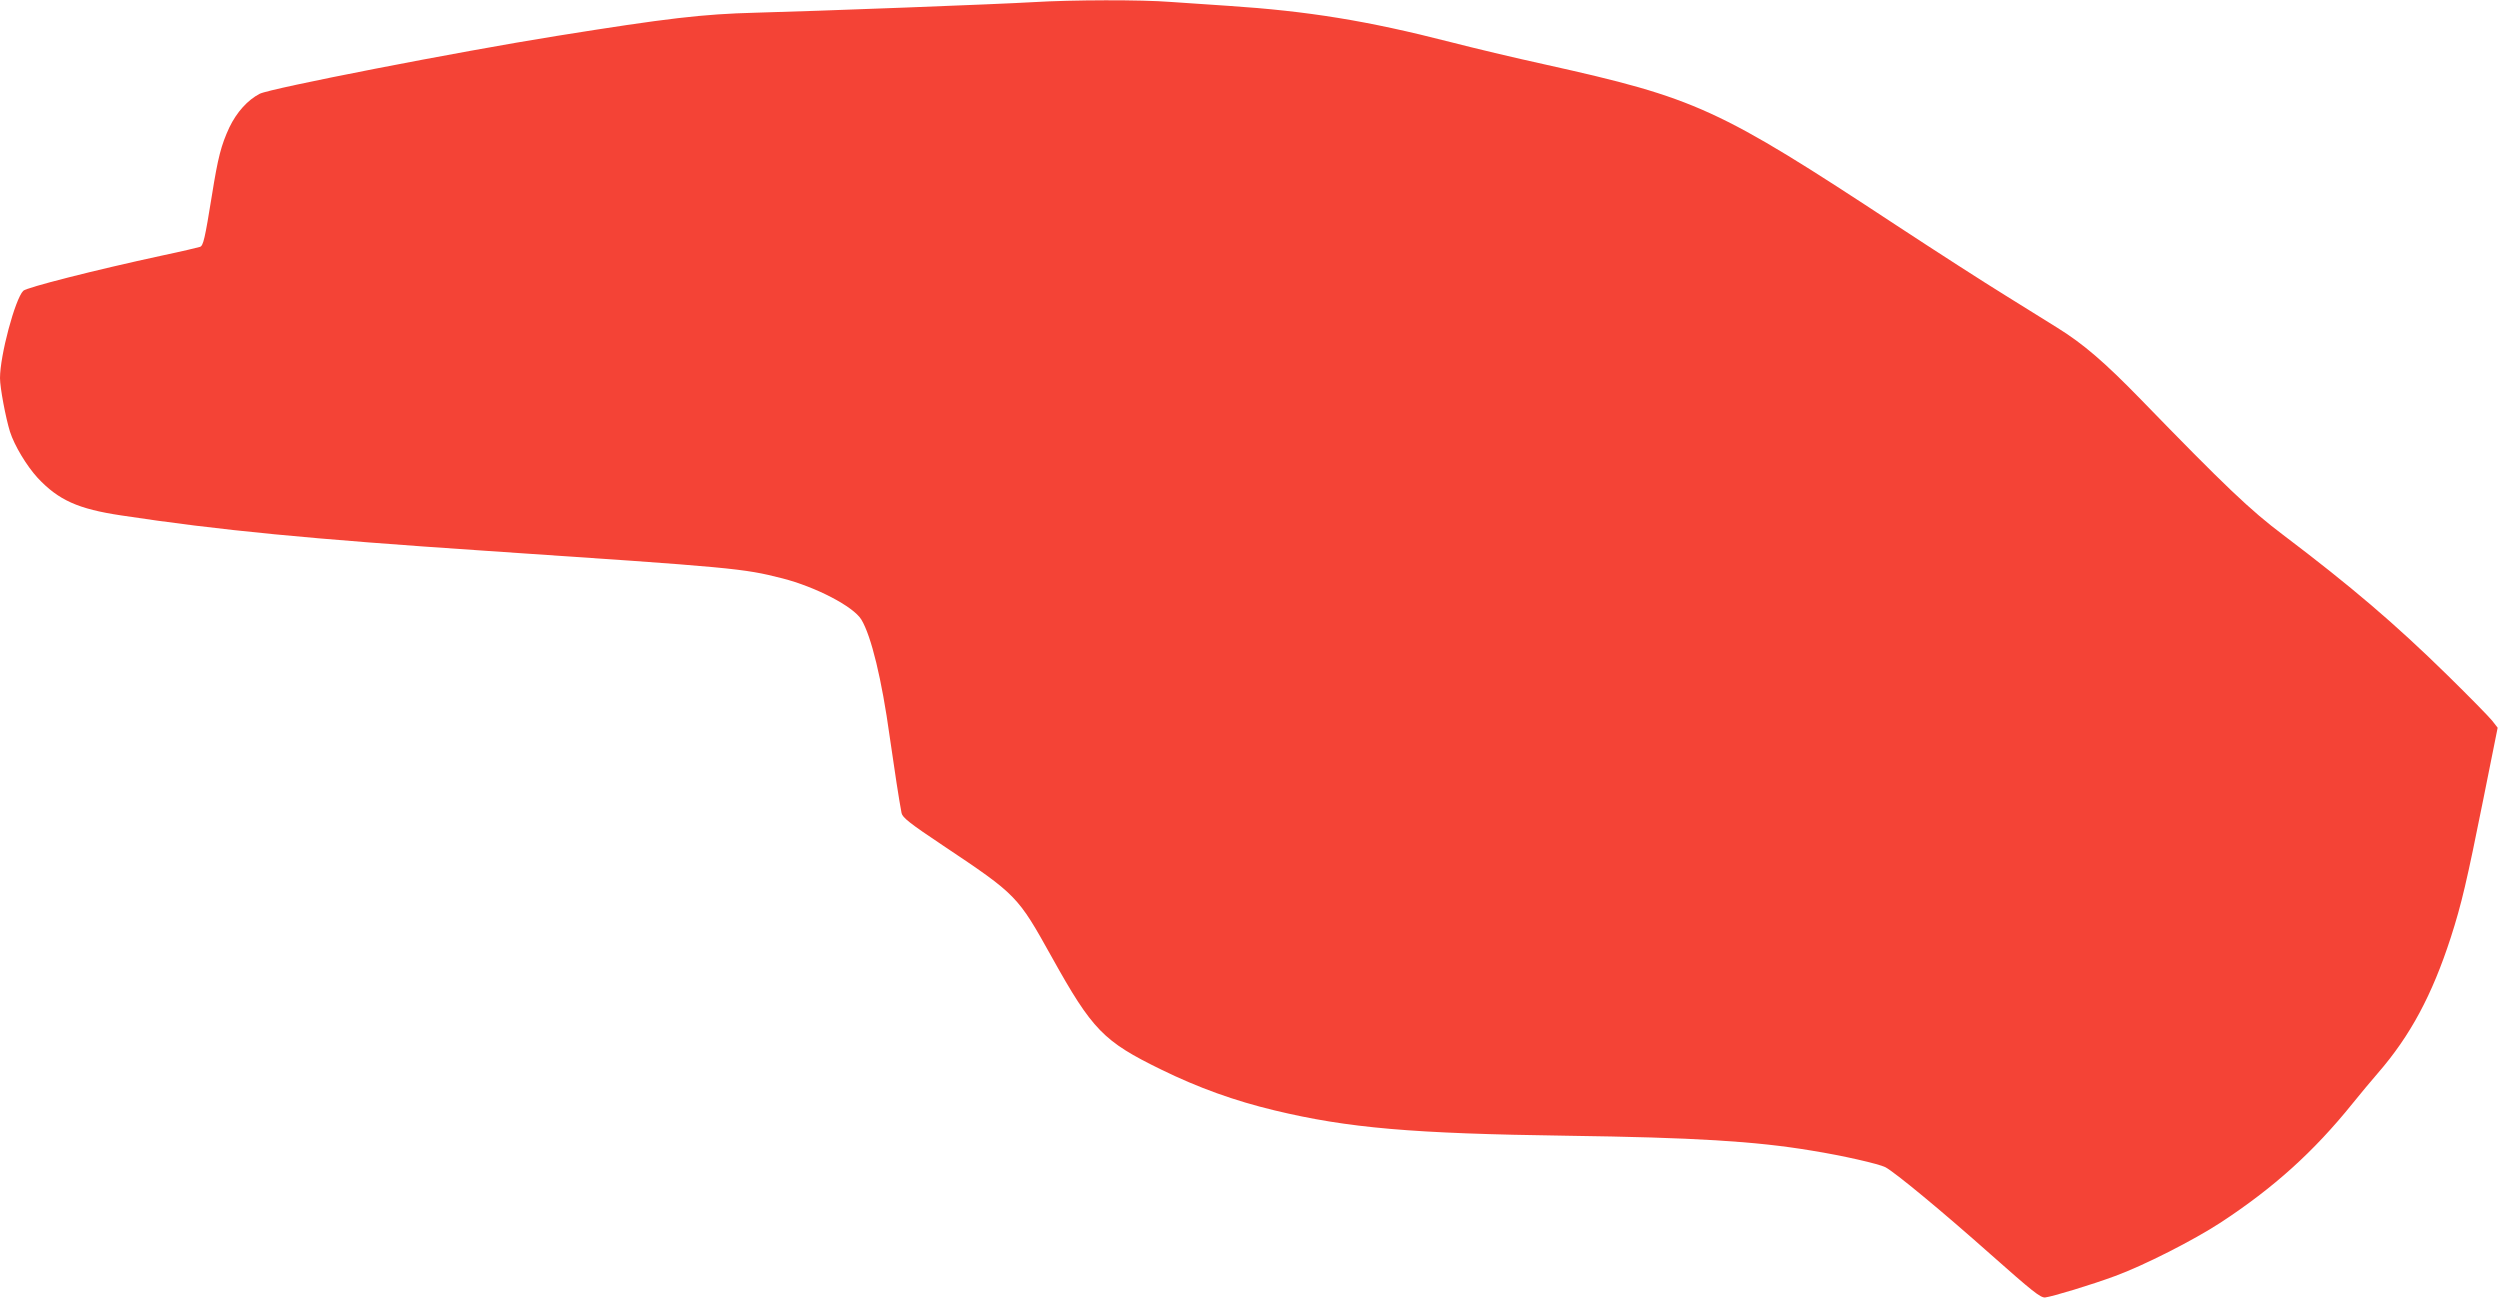
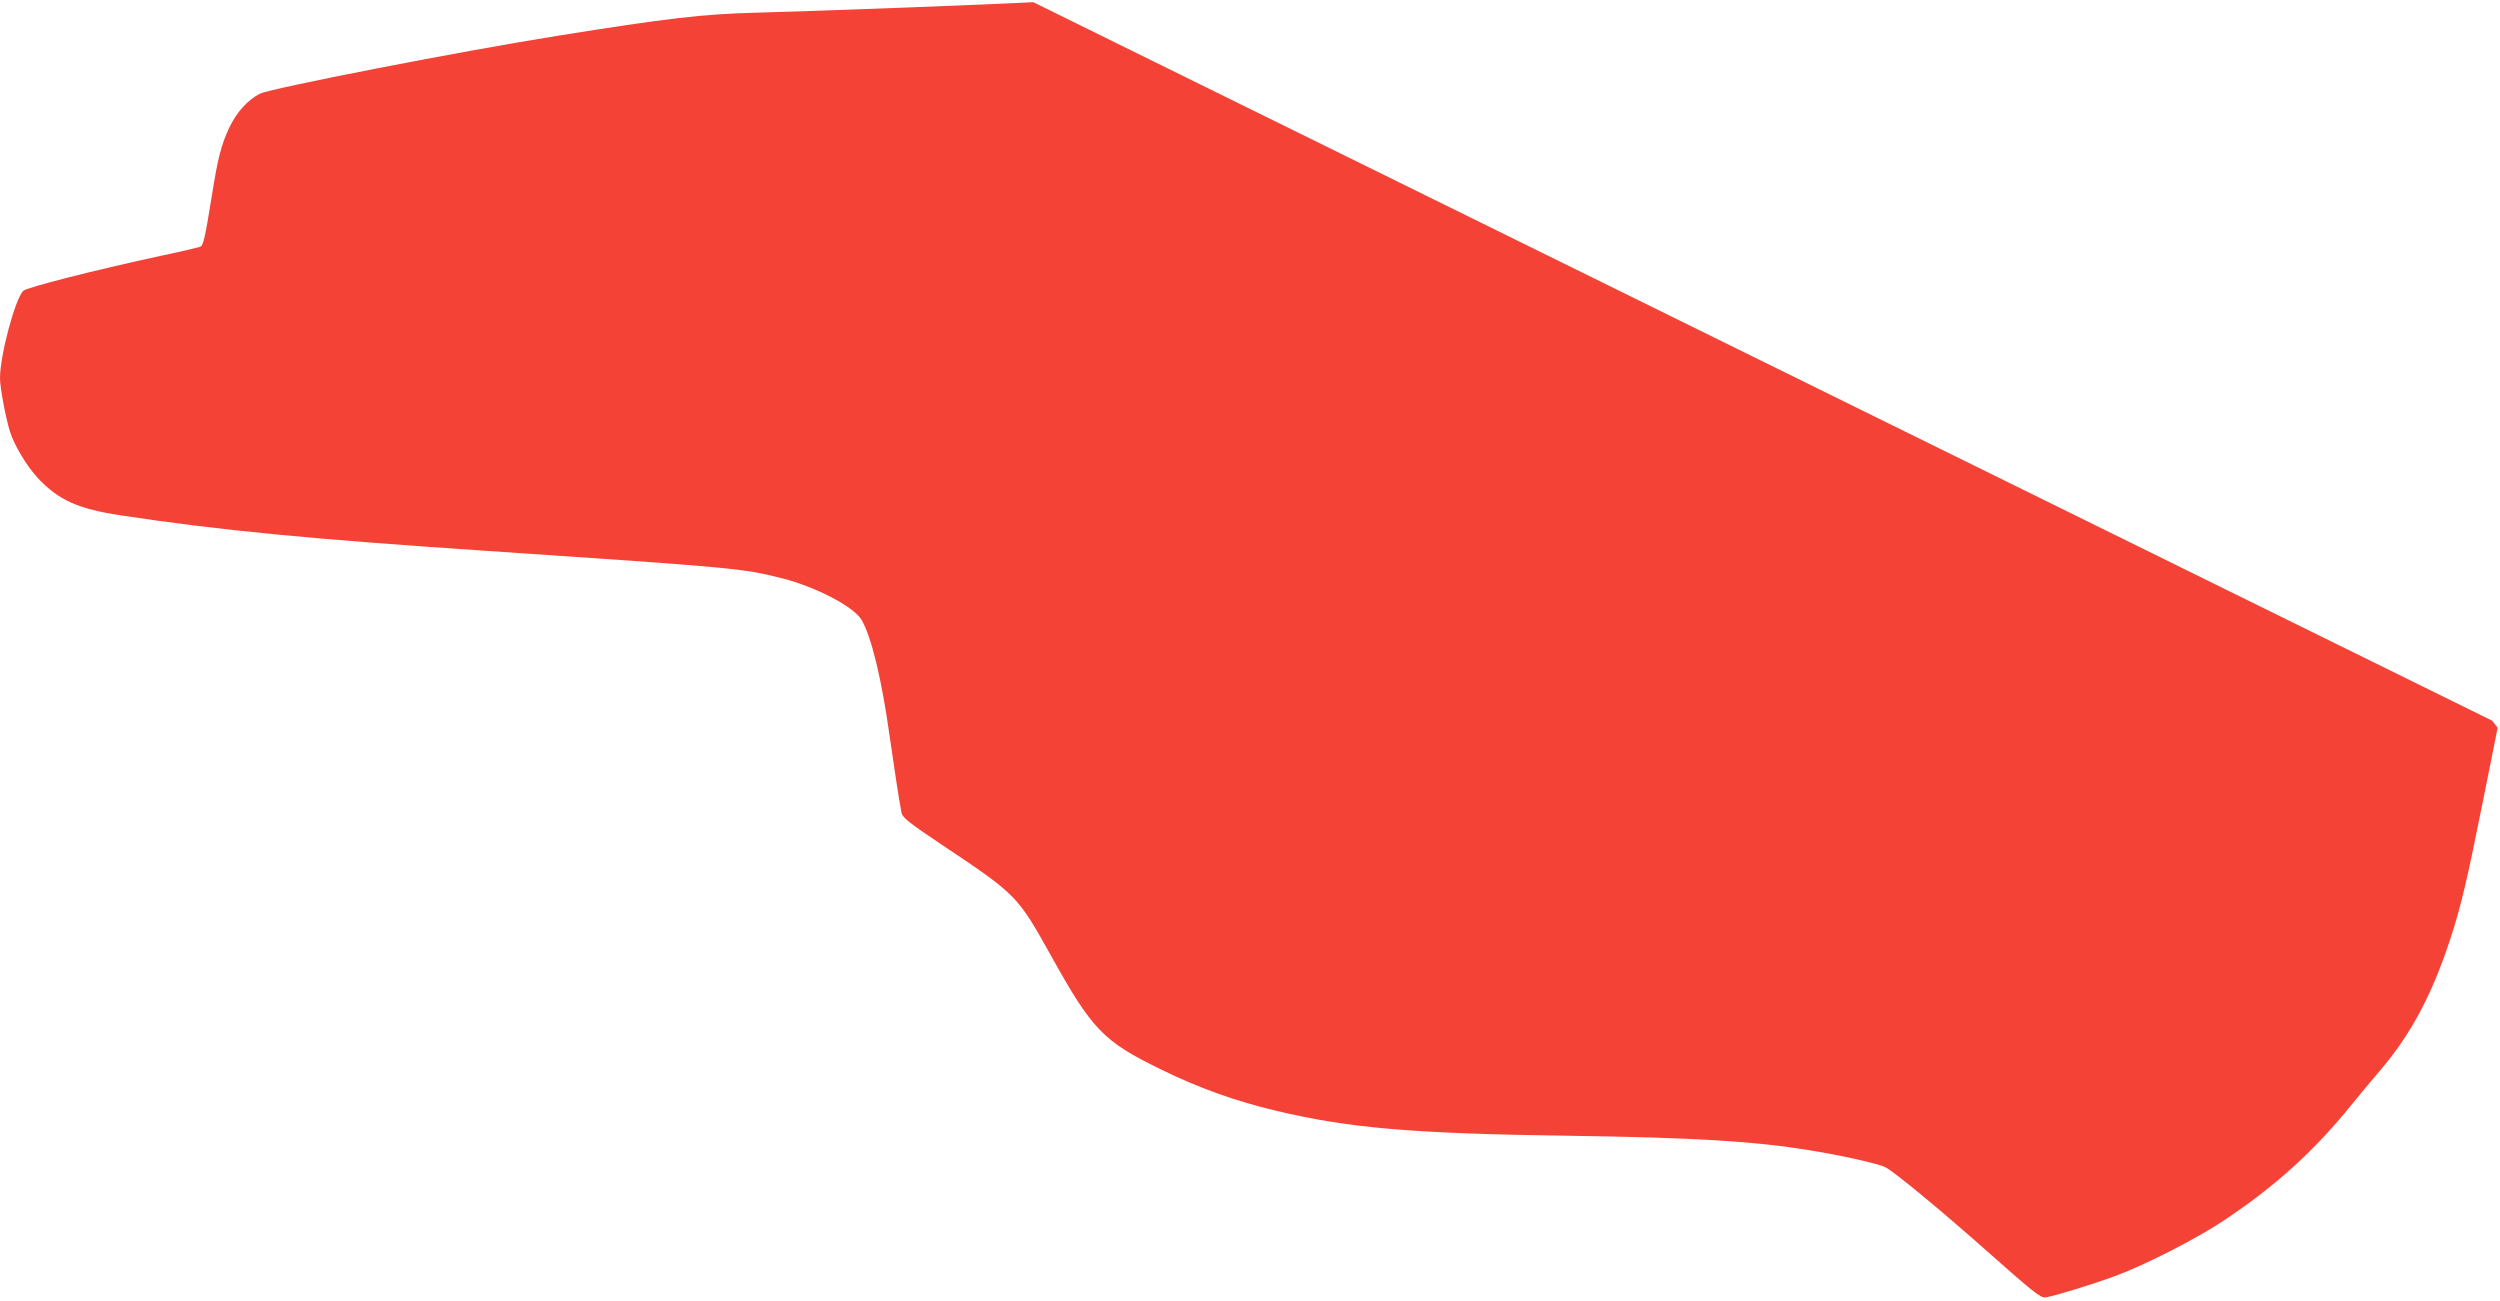
<svg xmlns="http://www.w3.org/2000/svg" version="1.0" width="1280pt" height="666pt" viewBox="0 0 1280 666" preserveAspectRatio="xMidYMid meet">
  <g transform="translate(0,666) scale(0.1,-0.1)" fill="#f44336" stroke="none">
-     <path d="M5290 6649 c-165 -10 -1110 -46 -1420 -54 -273 -7 -452 -28 -1020 -119 -511 -82 -1464 -268 -1520 -296 -62 -32 -118 -94 -156 -173 -42 -91 -58 -153 -89 -347 -36 -223 -44 -258 -61 -264 -9 -3 -97 -24 -197 -45 -342 -74 -692 -163 -708 -180 -42 -43 -119 -331 -119 -447 0 -49 29 -203 51 -274 23 -72 86 -176 142 -237 107 -114 207 -159 428 -192 501 -76 968 -121 1864 -181 1279 -86 1319 -90 1520 -141 172 -44 364 -144 405 -211 51 -84 105 -308 145 -598 25 -175 49 -331 61 -393 5 -23 41 -52 212 -166 380 -254 382 -257 557 -571 208 -374 265 -432 560 -576 192 -94 376 -160 580 -209 378 -91 706 -119 1500 -130 648 -9 963 -28 1250 -76 162 -26 344 -68 378 -85 49 -26 289 -224 542 -449 209 -185 252 -220 276 -218 36 4 238 65 359 110 145 53 401 183 539 273 273 179 477 363 676 610 38 47 96 117 130 156 165 190 277 398 373 694 55 171 82 286 167 710 l73 364 -28 36 c-15 19 -117 123 -226 230 -273 268 -498 459 -844 721 -169 127 -298 250 -730 695 -184 189 -293 283 -425 365 -44 27 -165 103 -270 168 -104 64 -354 225 -555 357 -915 602 -1023 651 -1800 824 -151 33 -369 85 -485 115 -425 109 -727 158 -1135 185 -91 6 -223 15 -295 20 -150 12 -508 11 -705 -1z" />
+     <path d="M5290 6649 c-165 -10 -1110 -46 -1420 -54 -273 -7 -452 -28 -1020 -119 -511 -82 -1464 -268 -1520 -296 -62 -32 -118 -94 -156 -173 -42 -91 -58 -153 -89 -347 -36 -223 -44 -258 -61 -264 -9 -3 -97 -24 -197 -45 -342 -74 -692 -163 -708 -180 -42 -43 -119 -331 -119 -447 0 -49 29 -203 51 -274 23 -72 86 -176 142 -237 107 -114 207 -159 428 -192 501 -76 968 -121 1864 -181 1279 -86 1319 -90 1520 -141 172 -44 364 -144 405 -211 51 -84 105 -308 145 -598 25 -175 49 -331 61 -393 5 -23 41 -52 212 -166 380 -254 382 -257 557 -571 208 -374 265 -432 560 -576 192 -94 376 -160 580 -209 378 -91 706 -119 1500 -130 648 -9 963 -28 1250 -76 162 -26 344 -68 378 -85 49 -26 289 -224 542 -449 209 -185 252 -220 276 -218 36 4 238 65 359 110 145 53 401 183 539 273 273 179 477 363 676 610 38 47 96 117 130 156 165 190 277 398 373 694 55 171 82 286 167 710 l73 364 -28 36 z" />
  </g>
</svg>